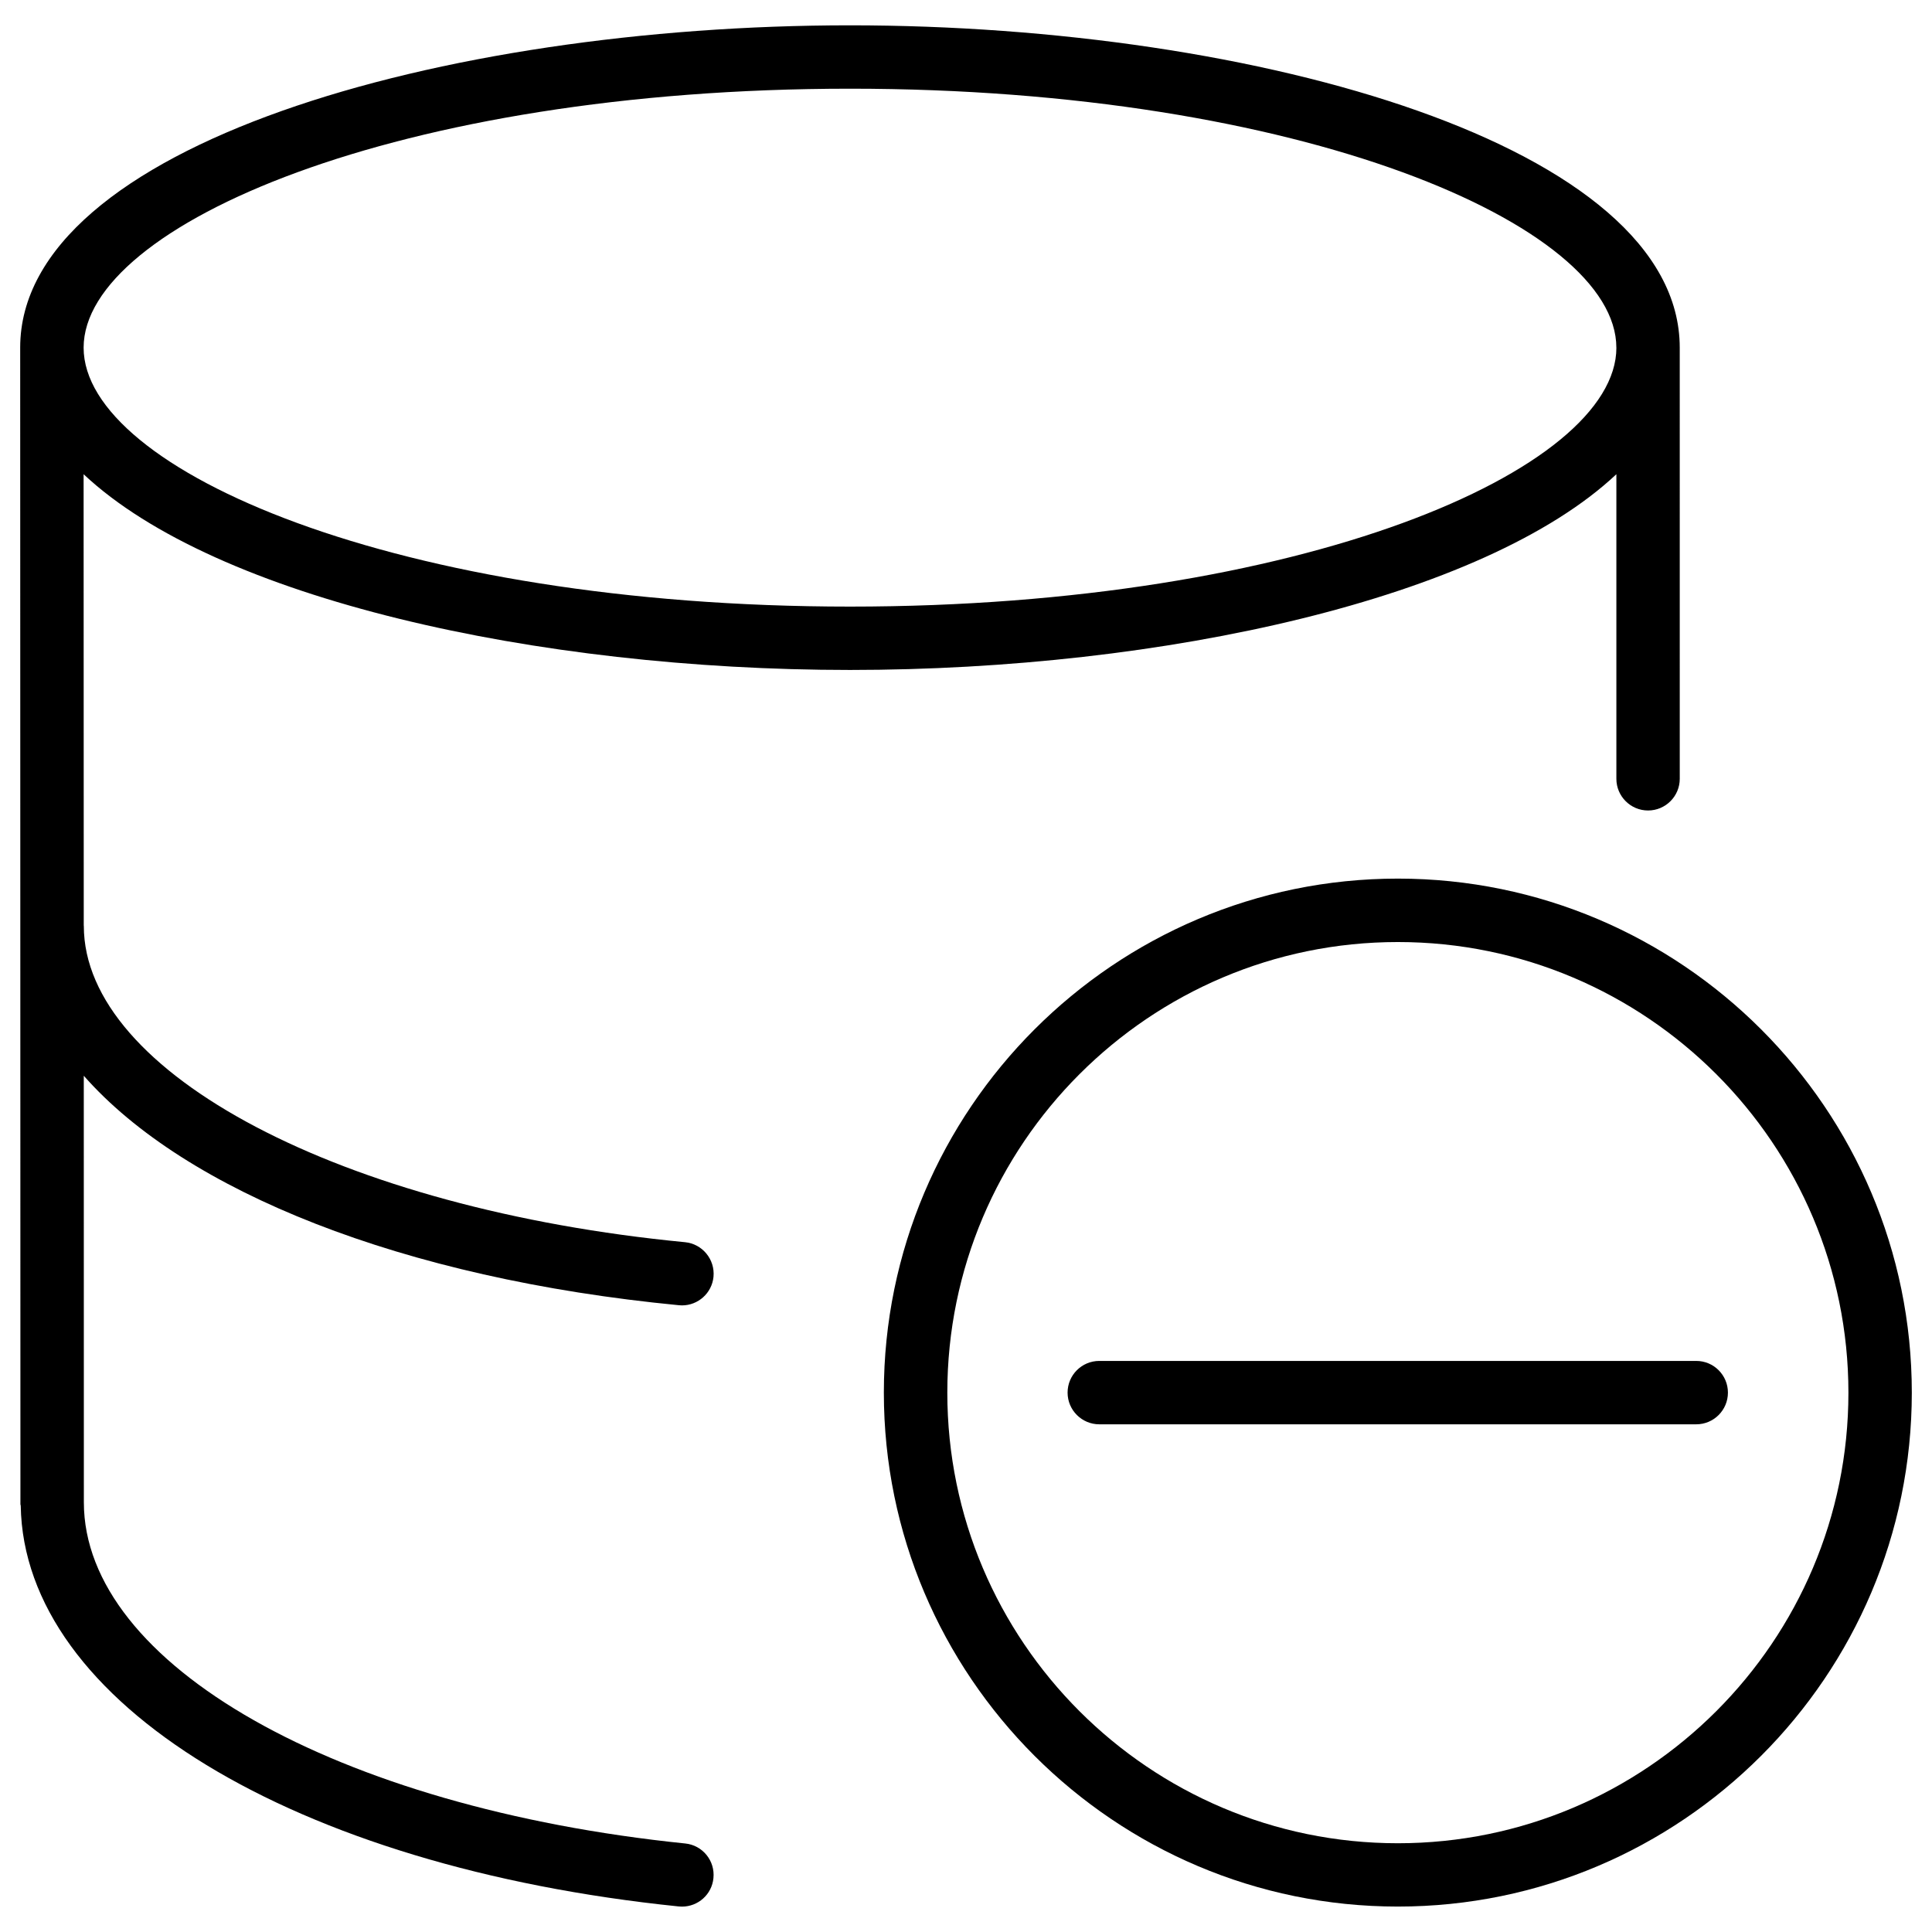
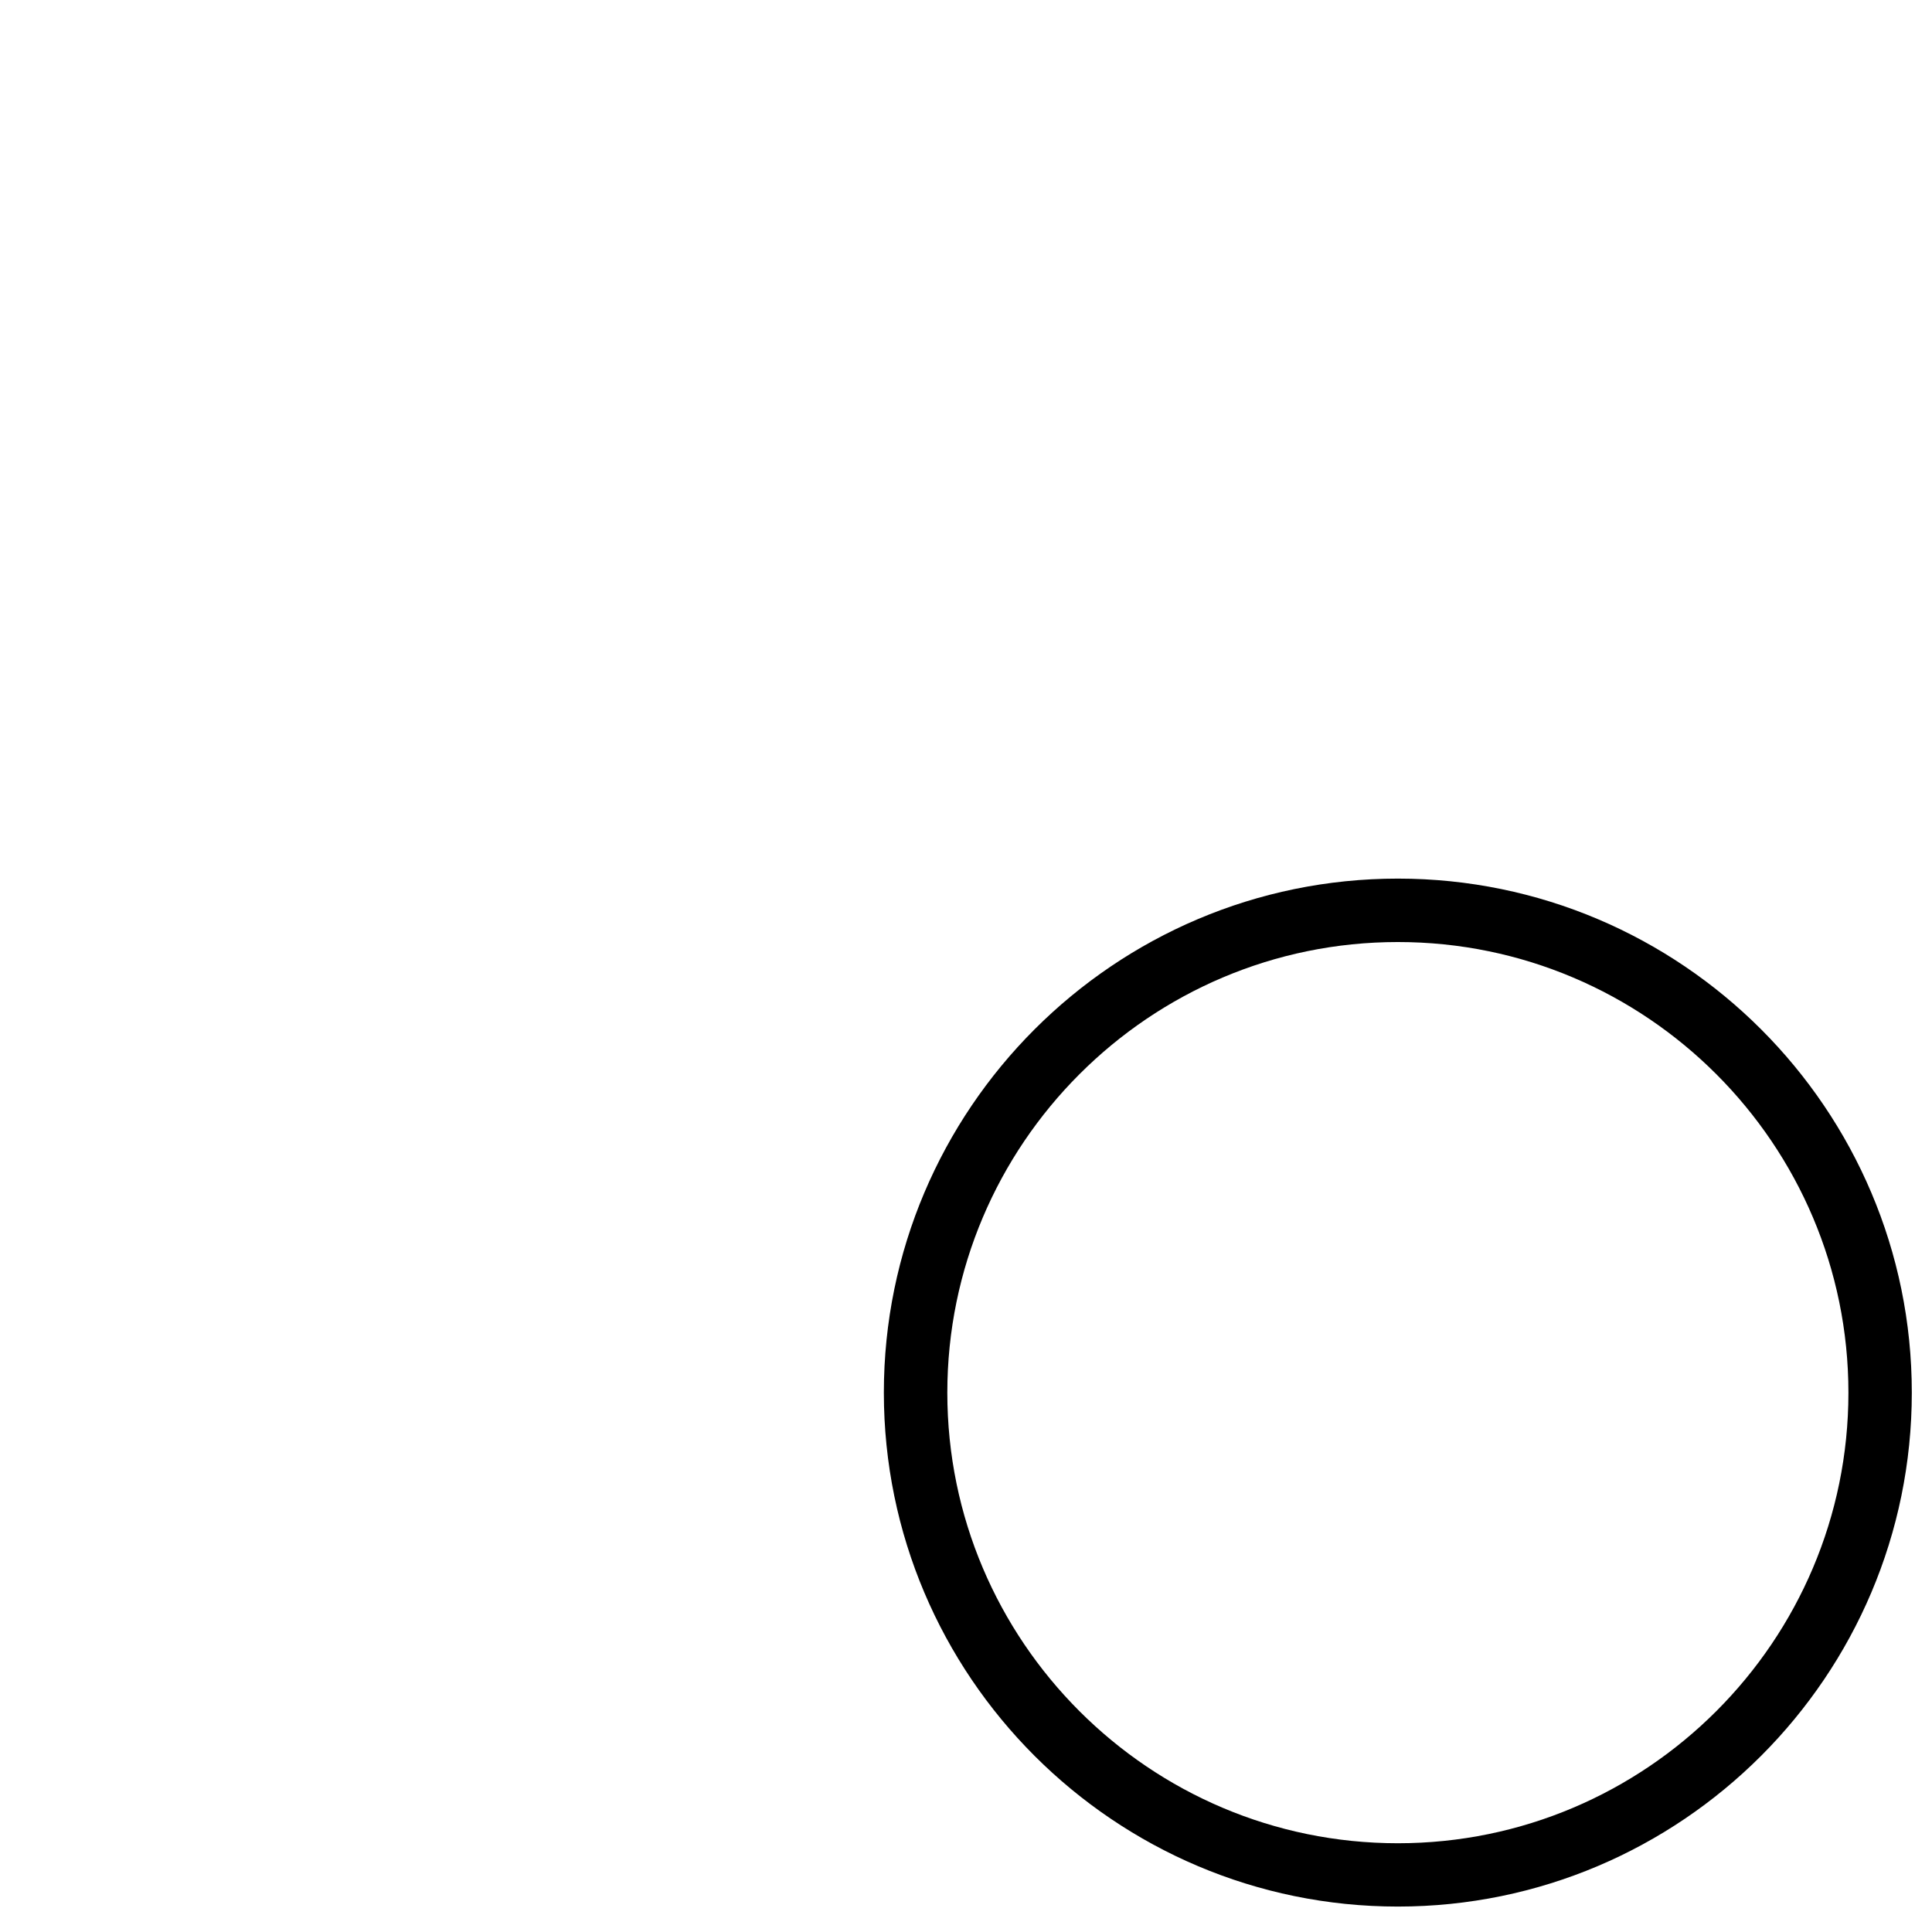
<svg xmlns="http://www.w3.org/2000/svg" fill="#000000" width="800px" height="800px" version="1.1" viewBox="144 144 512 512">
  <g>
-     <path d="m149.35 236.13 0.062 306.5c0 0.125 0.062 0.25 0.082 0.379 0.82 52.145 72.277 95.746 174.38 106.22 0.293 0.02 0.586 0.043 0.859 0.043 4.262 0 7.914-3.211 8.332-7.535 0.484-4.617-2.875-8.734-7.473-9.195-92.344-9.469-159.37-47.484-159.37-90.414l-0.02-113.04c26.91 30.586 84.324 53.738 157.73 60.812 0.273 0.02 0.523 0.043 0.797 0.043 4.281 0 7.934-3.254 8.355-7.578 0.441-4.617-2.961-8.734-7.559-9.172-90.812-8.754-159.31-44.797-159.31-83.801 0-0.062-0.02-0.105-0.02-0.148l-0.039-119.57c35.078 32.957 120.09 51.871 203.1 51.871 83.023 0 168.04-18.914 203.1-51.871v80.715c0 4.641 3.777 8.398 8.398 8.398 4.617 0 8.398-3.758 8.398-8.398l-0.004-114.26c0-53.465-111.8-85.418-219.91-85.418-108.11 0.004-219.89 31.953-219.89 85.418zm423.01 0c0 32.453-83.402 68.625-203.1 68.625s-203.1-36.148-203.1-68.625c0-32.477 83.422-68.625 203.12-68.625 119.7 0.004 203.07 36.172 203.07 68.625z" />
    <path d="m514.45 376.84c-75.109 0-136.22 61.109-136.22 136.22s61.109 136.2 136.22 136.2c75.09 0 136.2-61.109 136.2-136.2 0.004-75.109-61.105-136.22-136.2-136.22zm0 255.64c-65.852 0-119.4-53.57-119.4-119.4s53.57-119.43 119.4-119.43c65.832 0 119.4 53.57 119.4 119.43 0.004 65.852-53.57 119.4-119.4 119.4z" />
-     <path d="m593.52 504.66h-158.2c-4.641 0-8.398 3.758-8.398 8.398s3.777 8.398 8.398 8.398h158.2c4.641 0 8.398-3.758 8.398-8.398s-3.758-8.398-8.398-8.398z" />
  </g>
</svg>